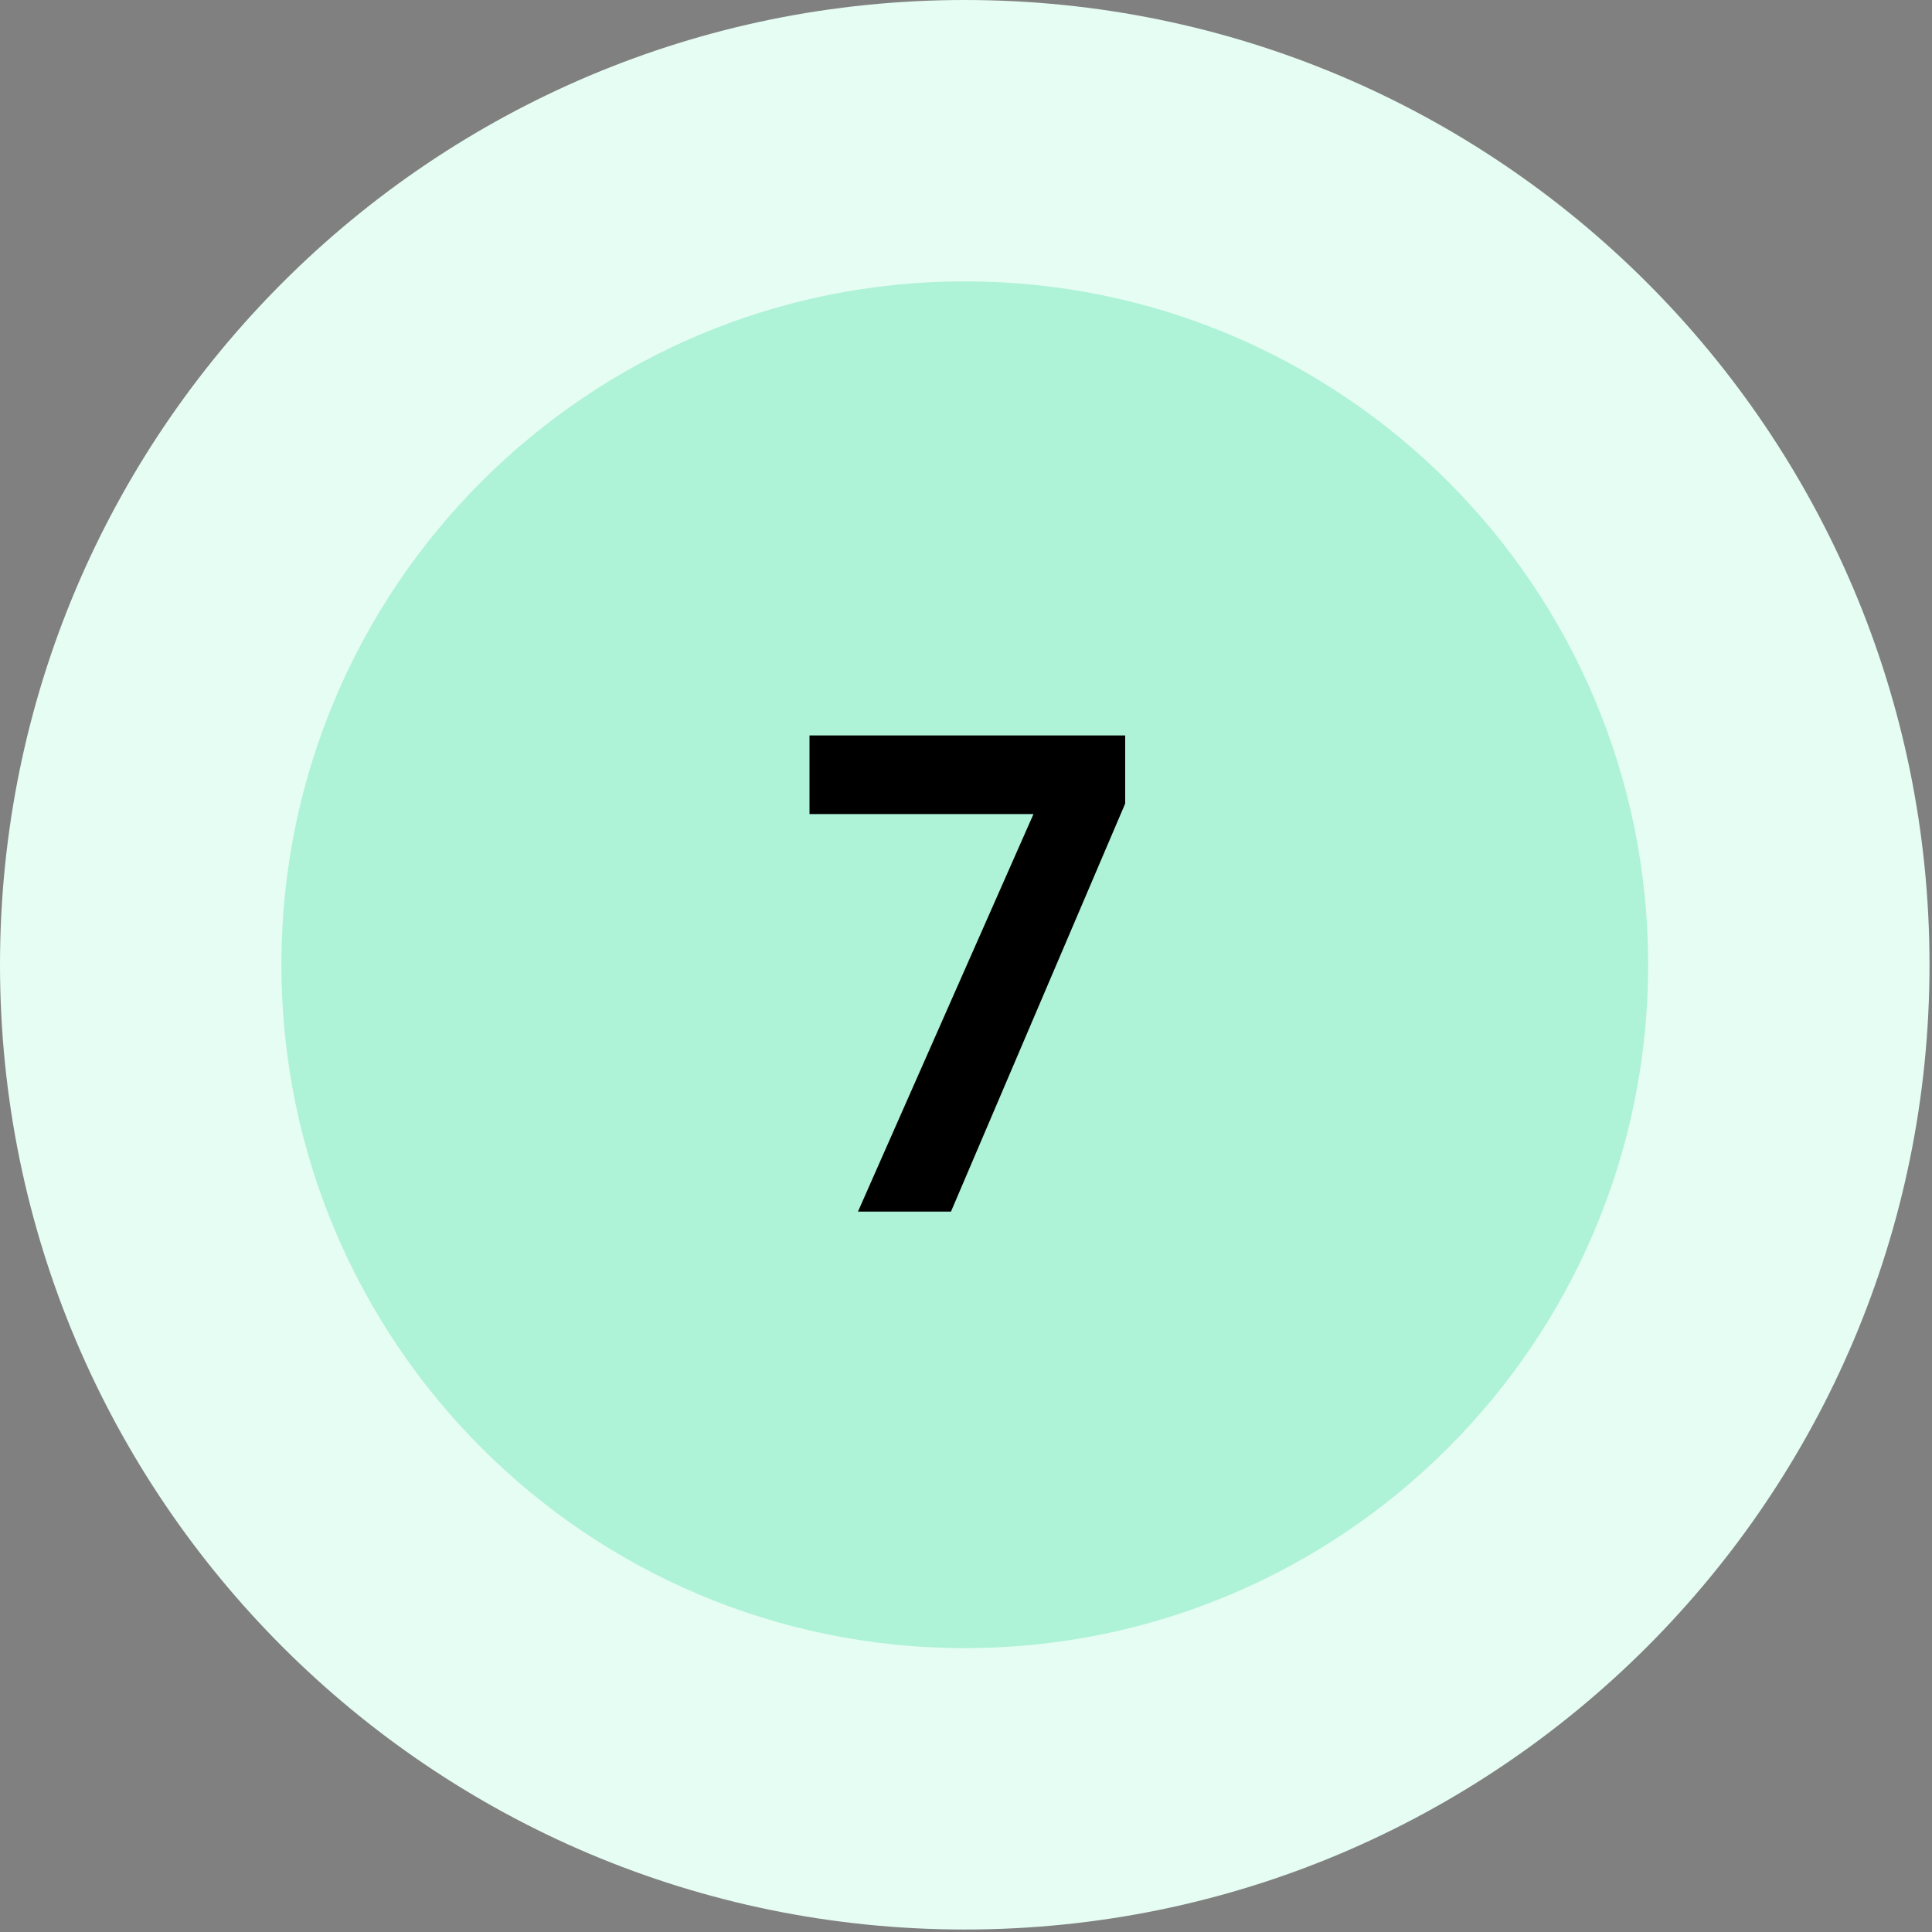
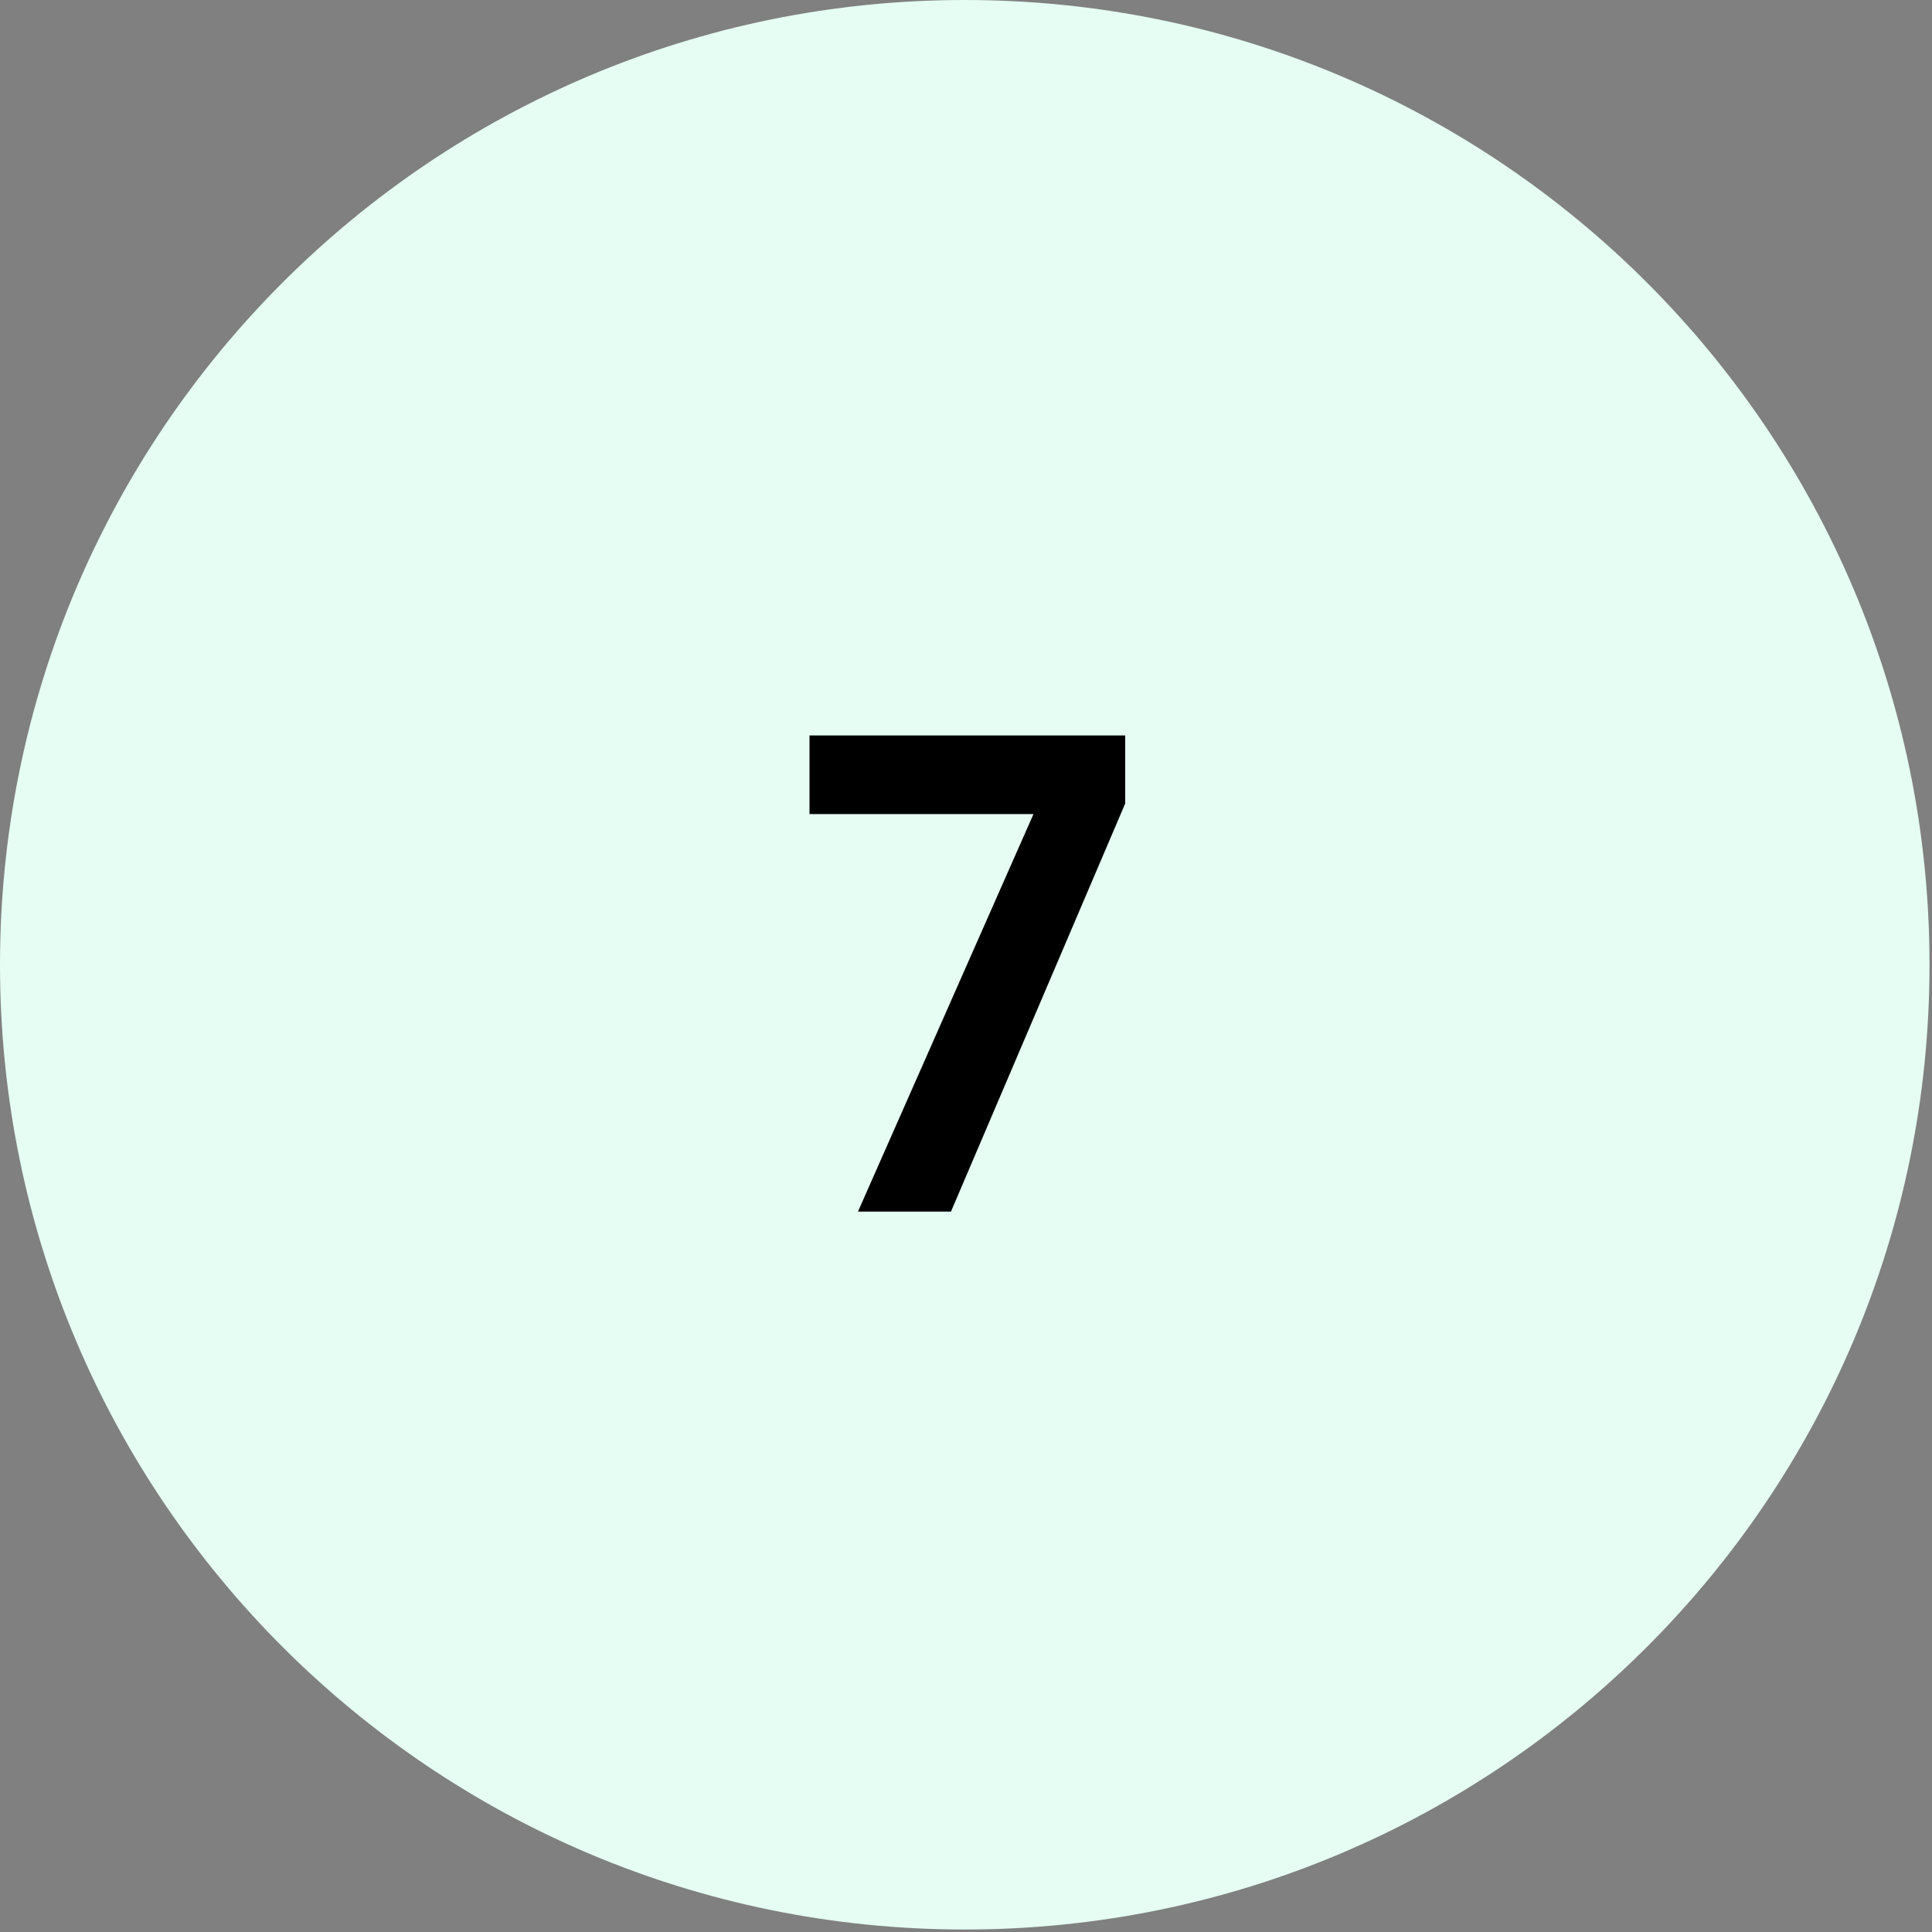
<svg xmlns="http://www.w3.org/2000/svg" width="59" height="59" viewBox="0 0 59 59" fill="none">
  <rect x="0" y="0" width="59" height="59" fill="#808080" stroke="none" />
  <g clip-path="url(#clip0_3700_2075)">
    <path d="M29.462 58.924C45.733 58.924 58.924 45.733 58.924 29.462C58.924 13.191 45.733 0 29.462 0C13.191 0 0 13.191 0 29.462C0 45.733 13.191 58.924 29.462 58.924Z" fill="#E5FDF3" />
-     <path d="M29.463 50.331C40.988 50.331 50.331 40.987 50.331 29.462C50.331 17.936 40.988 8.593 29.463 8.593C17.937 8.593 8.594 17.936 8.594 29.462C8.594 40.987 17.937 50.331 29.463 50.331Z" fill="#AEF2D7" />
    <path d="M34.361 24.54L29.041 37H26.201L31.561 24.86H24.721V22.46H34.361V24.54Z" fill="black" />
  </g>
  <defs>
    <clipPath id="clip0_3700_2075">
      <rect width="58.924" height="58.924" fill="white" />
    </clipPath>
  </defs>
</svg>